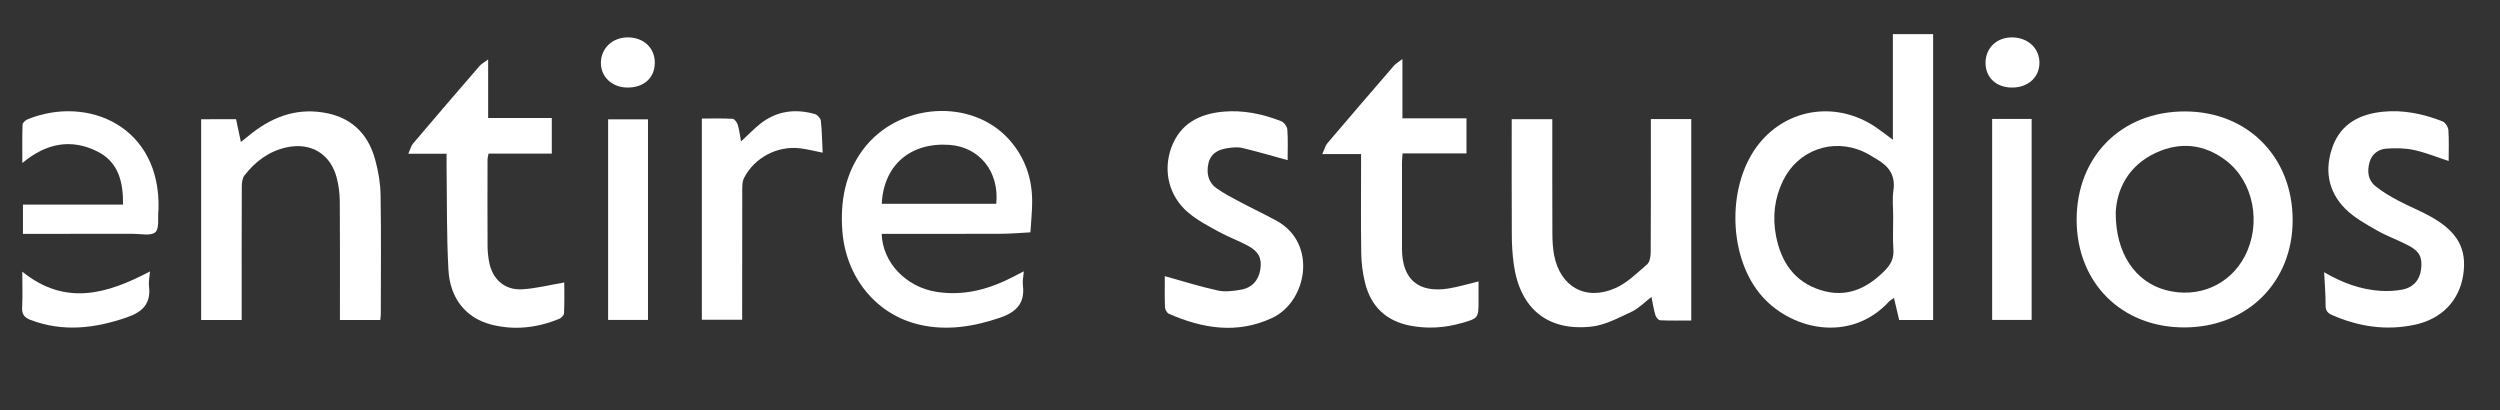
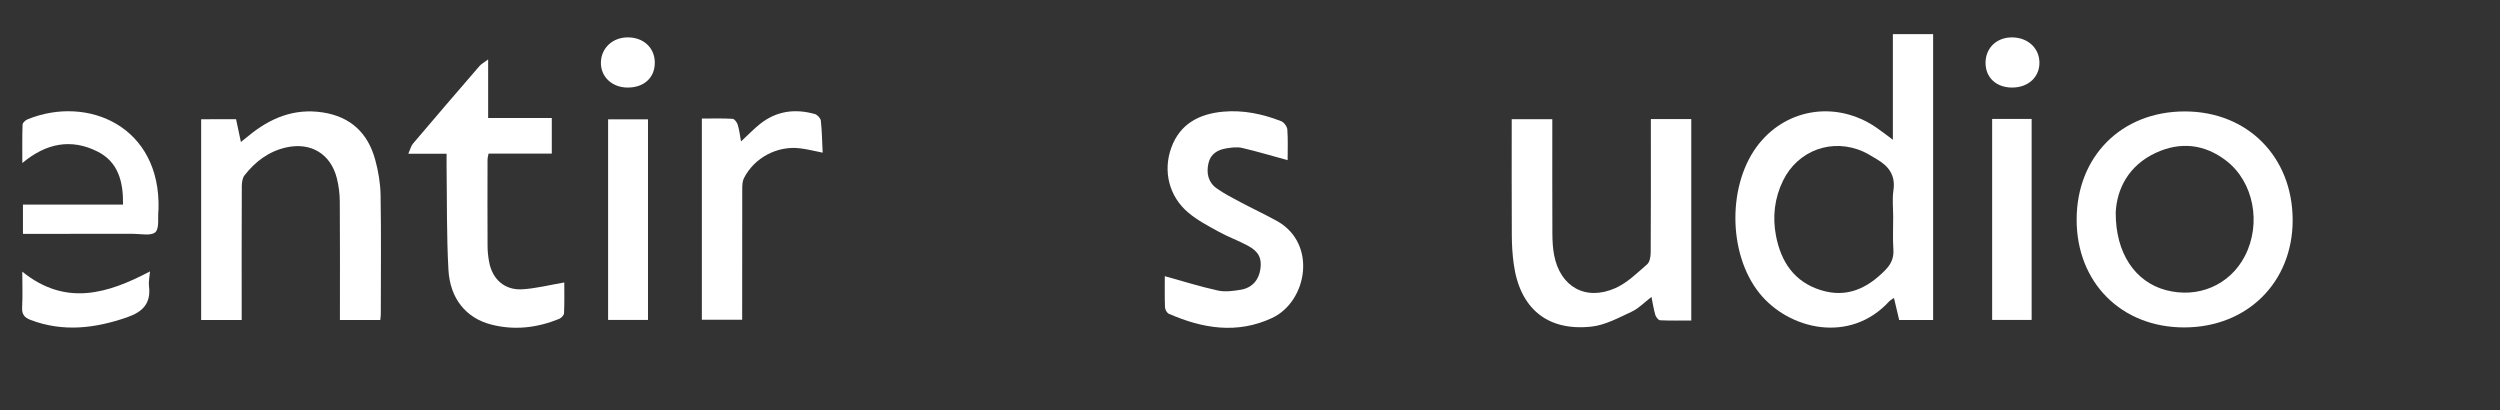
<svg xmlns="http://www.w3.org/2000/svg" width="128" height="21" viewBox="0 0 128 21" fill="none">
  <rect x="0" y="0" width="128" height="21" fill="#333333" stroke="none" />
  <path d="M98.976 16.385C98.415 16.385 97.85 16.385 97.238 16.385C97.154 16.028 97.067 15.664 96.971 15.255C96.878 15.322 96.784 15.368 96.719 15.438C94.712 17.619 91.588 16.88 90.085 15.013C88.451 12.984 88.433 9.362 90.079 7.336C91.559 5.515 94.07 5.171 96.055 6.522C96.326 6.706 96.583 6.91 96.915 7.155C96.915 6.206 96.915 5.328 96.915 4.448C96.915 3.561 96.915 2.672 96.915 1.746C97.599 1.746 98.271 1.746 98.976 1.746C98.976 6.606 98.976 11.48 98.976 16.385ZM96.931 11.122C96.931 10.662 96.877 10.194 96.944 9.744C97.056 8.983 96.71 8.512 96.103 8.158C95.871 8.023 95.644 7.873 95.4 7.763C93.818 7.052 92.052 7.69 91.292 9.248C90.854 10.146 90.744 11.101 90.931 12.075C91.189 13.407 91.865 14.43 93.222 14.854C94.543 15.268 95.6 14.774 96.521 13.834C96.816 13.533 96.969 13.22 96.942 12.786C96.904 12.233 96.931 11.677 96.931 11.122Z" fill="white" />
  <path d="M111.832 16.764C108.615 16.765 106.323 14.469 106.324 11.248C106.324 8.006 108.624 5.704 111.863 5.705C115.076 5.706 117.387 8.038 117.384 11.279C117.381 14.461 115.051 16.763 111.832 16.764ZM108.325 10.881C108.314 12.98 109.332 14.431 110.879 14.85C112.536 15.299 114.174 14.595 114.941 13.103C115.794 11.446 115.392 9.317 113.988 8.233C112.873 7.372 111.629 7.24 110.366 7.83C108.956 8.49 108.379 9.705 108.325 10.881Z" fill="white" />
-   <path d="M45.143 11.973C45.185 13.452 46.4 14.699 47.949 14.943C49.36 15.165 50.65 14.81 51.887 14.166C52.052 14.079 52.218 13.995 52.419 13.891C52.399 14.165 52.346 14.389 52.372 14.603C52.487 15.532 52.032 15.984 51.186 16.271C49.835 16.728 48.48 16.946 47.079 16.624C44.871 16.116 43.307 14.203 43.129 11.829C43.017 10.331 43.259 8.919 44.171 7.68C45.971 5.236 49.788 4.987 51.709 7.192C52.489 8.089 52.854 9.156 52.847 10.34C52.844 10.859 52.788 11.378 52.757 11.896C52.258 11.922 51.759 11.967 51.259 11.969C49.404 11.977 47.547 11.973 45.692 11.973C45.522 11.973 45.349 11.973 45.143 11.973ZM45.146 10.436C47.125 10.436 49.068 10.436 51.008 10.436C51.175 8.794 50.153 7.524 48.605 7.417C46.607 7.28 45.238 8.463 45.146 10.436Z" fill="white" />
  <path d="M12.087 6.104C12.166 6.478 12.242 6.833 12.334 7.27C12.488 7.147 12.613 7.047 12.737 6.946C13.836 6.044 15.055 5.535 16.512 5.754C17.941 5.969 18.83 6.801 19.206 8.162C19.37 8.753 19.475 9.377 19.486 9.988C19.52 12.018 19.499 14.049 19.497 16.079C19.497 16.171 19.481 16.263 19.47 16.383C18.793 16.383 18.133 16.383 17.404 16.383C17.404 16.206 17.404 16.039 17.404 15.873C17.404 14.017 17.412 12.161 17.397 10.305C17.394 9.913 17.343 9.512 17.248 9.131C16.933 7.874 15.909 7.263 14.643 7.551C13.752 7.754 13.064 8.277 12.516 8.981C12.406 9.124 12.381 9.362 12.38 9.557C12.37 11.65 12.374 13.745 12.374 15.838C12.374 16.012 12.374 16.184 12.374 16.385C11.667 16.385 10.992 16.385 10.299 16.385C10.299 12.953 10.299 9.547 10.299 6.105C10.882 6.104 11.459 6.104 12.087 6.104Z" fill="white" />
  <path d="M84.524 6.096C85.25 6.096 85.908 6.096 86.593 6.096C86.593 9.527 86.593 12.929 86.593 16.41C86.061 16.41 85.528 16.423 84.998 16.398C84.909 16.394 84.785 16.235 84.752 16.125C84.668 15.84 84.625 15.543 84.555 15.202C84.193 15.48 83.904 15.79 83.547 15.956C82.881 16.265 82.192 16.645 81.484 16.722C79.217 16.97 77.808 15.784 77.501 13.502C77.438 13.032 77.407 12.555 77.405 12.081C77.394 10.101 77.4 8.122 77.4 6.104C78.094 6.104 78.761 6.104 79.478 6.104C79.478 6.298 79.478 6.468 79.478 6.638C79.478 8.414 79.474 10.189 79.482 11.966C79.484 12.329 79.502 12.697 79.569 13.052C79.877 14.691 81.196 15.432 82.722 14.745C83.321 14.475 83.823 13.974 84.333 13.533C84.469 13.416 84.514 13.136 84.516 12.931C84.529 10.839 84.524 8.746 84.524 6.653C84.524 6.48 84.524 6.308 84.524 6.096Z" fill="white" />
-   <path d="M75.701 14.409C75.701 14.73 75.701 15.046 75.701 15.363C75.701 16.294 75.701 16.294 74.819 16.545C73.951 16.791 73.073 16.845 72.185 16.67C70.953 16.427 70.186 15.678 69.889 14.474C69.769 13.987 69.703 13.474 69.696 12.972C69.671 11.45 69.687 9.926 69.687 8.403C69.687 8.248 69.687 8.093 69.687 7.887C69.04 7.887 68.428 7.887 67.701 7.887C67.814 7.643 67.856 7.458 67.965 7.33C69.094 6 70.233 4.679 71.374 3.359C71.459 3.261 71.58 3.196 71.804 3.021C71.804 4.11 71.804 5.061 71.804 6.057C72.942 6.057 73.999 6.057 75.084 6.057C75.084 6.668 75.084 7.233 75.084 7.855C74.01 7.855 72.926 7.855 71.811 7.855C71.799 8.047 71.782 8.185 71.782 8.322C71.781 9.798 71.778 11.274 71.782 12.748C71.787 14.3 72.62 15.016 74.162 14.771C74.659 14.692 75.143 14.543 75.701 14.409Z" fill="white" />
  <path d="M22.865 7.871C22.198 7.871 21.614 7.871 20.906 7.871C21.004 7.652 21.041 7.475 21.144 7.354C22.272 6.024 23.409 4.7 24.55 3.381C24.642 3.274 24.777 3.206 24.993 3.043C24.993 4.112 24.993 5.053 24.993 6.043C26.105 6.043 27.159 6.043 28.252 6.043C28.252 6.667 28.252 7.242 28.252 7.865C27.173 7.865 26.101 7.865 25.013 7.865C24.99 7.997 24.962 8.088 24.962 8.177C24.959 9.653 24.955 11.127 24.963 12.603C24.964 12.872 24.994 13.143 25.043 13.407C25.206 14.298 25.836 14.865 26.738 14.812C27.454 14.769 28.163 14.586 28.891 14.462C28.891 14.947 28.904 15.493 28.879 16.038C28.875 16.14 28.738 16.282 28.63 16.326C27.498 16.788 26.329 16.924 25.138 16.614C23.867 16.284 23.042 15.292 22.96 13.815C22.863 12.059 22.89 10.297 22.865 8.538C22.862 8.335 22.865 8.132 22.865 7.871Z" fill="white" />
-   <path d="M118.996 13.938C119.94 14.491 120.859 14.818 121.851 14.889C122.226 14.915 122.614 14.898 122.983 14.831C123.551 14.728 123.889 14.337 123.957 13.805C124.036 13.182 123.893 12.873 123.308 12.567C122.776 12.288 122.201 12.086 121.681 11.787C121.122 11.466 120.534 11.143 120.084 10.694C119.182 9.794 119.004 8.661 119.441 7.482C119.869 6.327 120.835 5.839 121.995 5.721C123.054 5.613 124.081 5.829 125.063 6.217C125.202 6.272 125.345 6.503 125.357 6.662C125.394 7.182 125.371 7.706 125.371 8.243C124.786 8.052 124.204 7.813 123.598 7.68C123.145 7.581 122.66 7.578 122.194 7.608C121.774 7.634 121.439 7.882 121.32 8.307C121.193 8.758 121.236 9.219 121.62 9.529C121.972 9.815 122.373 10.049 122.775 10.264C123.333 10.562 123.927 10.793 124.477 11.104C125.844 11.874 126.317 12.758 126.117 14.076C125.918 15.385 125.023 16.333 123.633 16.628C122.177 16.938 120.767 16.729 119.408 16.132C119.184 16.033 119.068 15.912 119.07 15.639C119.075 15.102 119.028 14.565 118.996 13.938Z" fill="white" />
  <path d="M65.926 8.2C65.141 7.986 64.372 7.755 63.593 7.573C63.341 7.514 63.057 7.553 62.796 7.595C62.346 7.667 61.981 7.875 61.872 8.361C61.76 8.863 61.856 9.33 62.286 9.638C62.67 9.912 63.096 10.13 63.514 10.352C64.128 10.679 64.76 10.972 65.369 11.308C67.463 12.464 66.929 15.443 65.127 16.282C63.34 17.114 61.577 16.823 59.847 16.066C59.748 16.023 59.651 15.849 59.647 15.733C59.627 15.168 59.638 14.6 59.638 14.14C60.509 14.381 61.421 14.669 62.351 14.874C62.723 14.956 63.141 14.9 63.527 14.835C64.106 14.739 64.449 14.342 64.532 13.779C64.613 13.226 64.449 12.88 63.892 12.58C63.404 12.318 62.878 12.129 62.394 11.862C61.856 11.566 61.298 11.274 60.834 10.881C59.85 10.05 59.535 8.748 59.974 7.553C60.423 6.33 61.41 5.829 62.623 5.718C63.65 5.624 64.645 5.833 65.599 6.206C65.741 6.262 65.901 6.48 65.912 6.634C65.95 7.167 65.926 7.705 65.926 8.2Z" fill="white" />
  <path d="M37.941 7.241C38.33 6.882 38.614 6.582 38.936 6.329C39.773 5.674 40.722 5.556 41.724 5.84C41.85 5.876 42.012 6.053 42.027 6.179C42.085 6.71 42.092 7.246 42.12 7.816C41.705 7.735 41.339 7.639 40.968 7.594C39.795 7.451 38.618 8.074 38.089 9.124C38.009 9.282 38.004 9.489 38.003 9.674C37.998 11.719 37.999 13.765 37.999 15.81C37.999 15.983 37.999 16.156 37.999 16.371C37.303 16.371 36.634 16.371 35.935 16.371C35.935 12.949 35.935 9.535 35.935 6.07C36.477 6.07 36.997 6.053 37.514 6.084C37.609 6.09 37.737 6.27 37.774 6.392C37.854 6.658 37.885 6.937 37.941 7.241Z" fill="white" />
  <path d="M6.299 10.474C6.316 9.306 6.054 8.296 5 7.763C3.651 7.08 2.365 7.326 1.143 8.347C1.143 7.654 1.132 7.014 1.156 6.377C1.16 6.281 1.309 6.15 1.42 6.105C4.511 4.857 8.24 6.48 8.116 10.719C8.116 10.736 8.113 10.751 8.111 10.767C8.071 11.155 8.168 11.695 7.953 11.889C7.729 12.091 7.204 11.97 6.811 11.971C5.114 11.976 3.418 11.973 1.721 11.973C1.55 11.973 1.378 11.973 1.175 11.973C1.175 11.469 1.175 11.001 1.175 10.475C2.867 10.474 4.569 10.474 6.299 10.474Z" fill="white" />
  <path d="M33.177 16.382C32.499 16.382 31.827 16.382 31.135 16.382C31.135 12.954 31.135 9.552 31.135 6.109C31.805 6.109 32.475 6.109 33.177 6.109C33.177 9.522 33.177 12.935 33.177 16.382Z" fill="white" />
  <path d="M101.998 6.088C102.691 6.088 103.338 6.088 104.02 6.088C104.02 9.51 104.02 12.927 104.02 16.379C103.358 16.379 102.689 16.379 101.998 16.379C101.998 12.948 101.998 9.546 101.998 6.088Z" fill="white" />
  <path d="M1.141 13.909C3.36 15.701 5.51 15.039 7.681 13.896C7.658 14.178 7.6 14.417 7.628 14.646C7.737 15.537 7.311 15.968 6.494 16.25C4.856 16.814 3.239 17.01 1.576 16.385C1.243 16.26 1.113 16.09 1.133 15.727C1.165 15.144 1.141 14.557 1.141 13.909Z" fill="white" />
  <path d="M33.526 3.214C33.525 3.985 32.965 4.49 32.121 4.483C31.33 4.475 30.753 3.929 30.766 3.199C30.779 2.462 31.362 1.916 32.136 1.914C32.952 1.911 33.527 2.449 33.526 3.214Z" fill="white" />
  <path d="M103.012 4.483C102.203 4.479 101.657 3.967 101.66 3.213C101.663 2.443 102.247 1.896 103.048 1.915C103.838 1.933 104.412 2.47 104.419 3.201C104.427 3.952 103.839 4.487 103.012 4.483Z" fill="white" />
</svg>